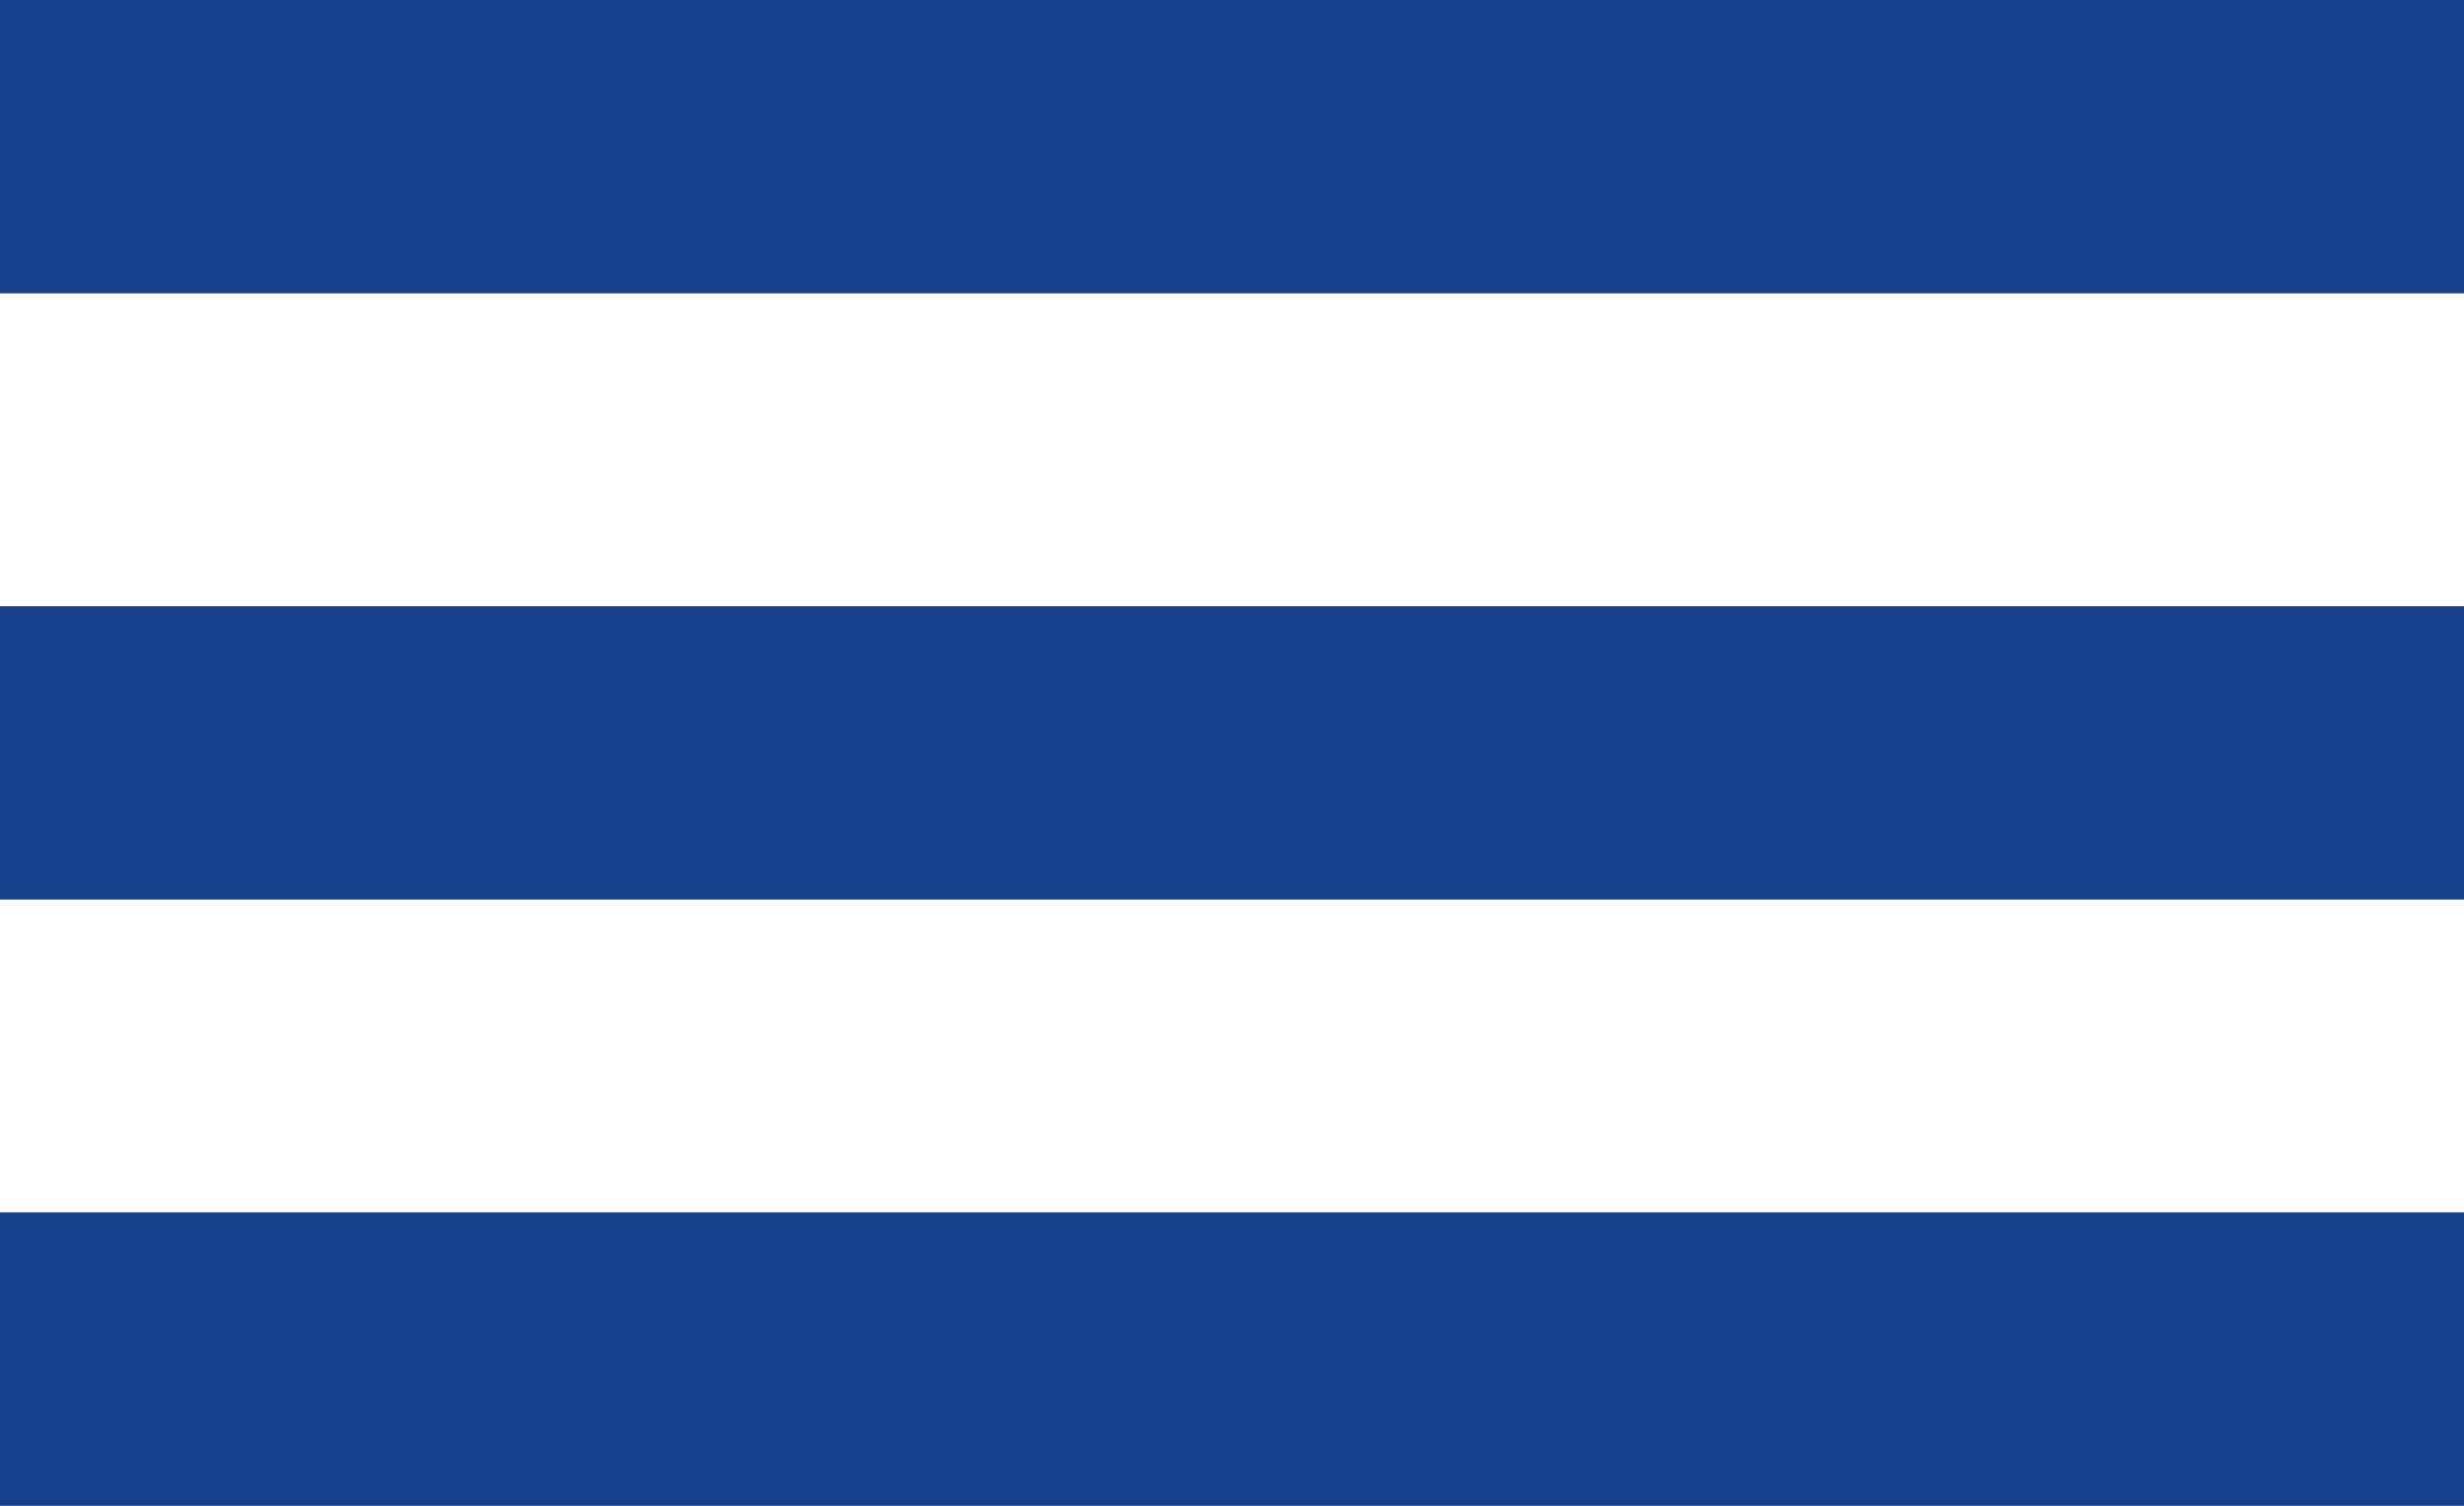
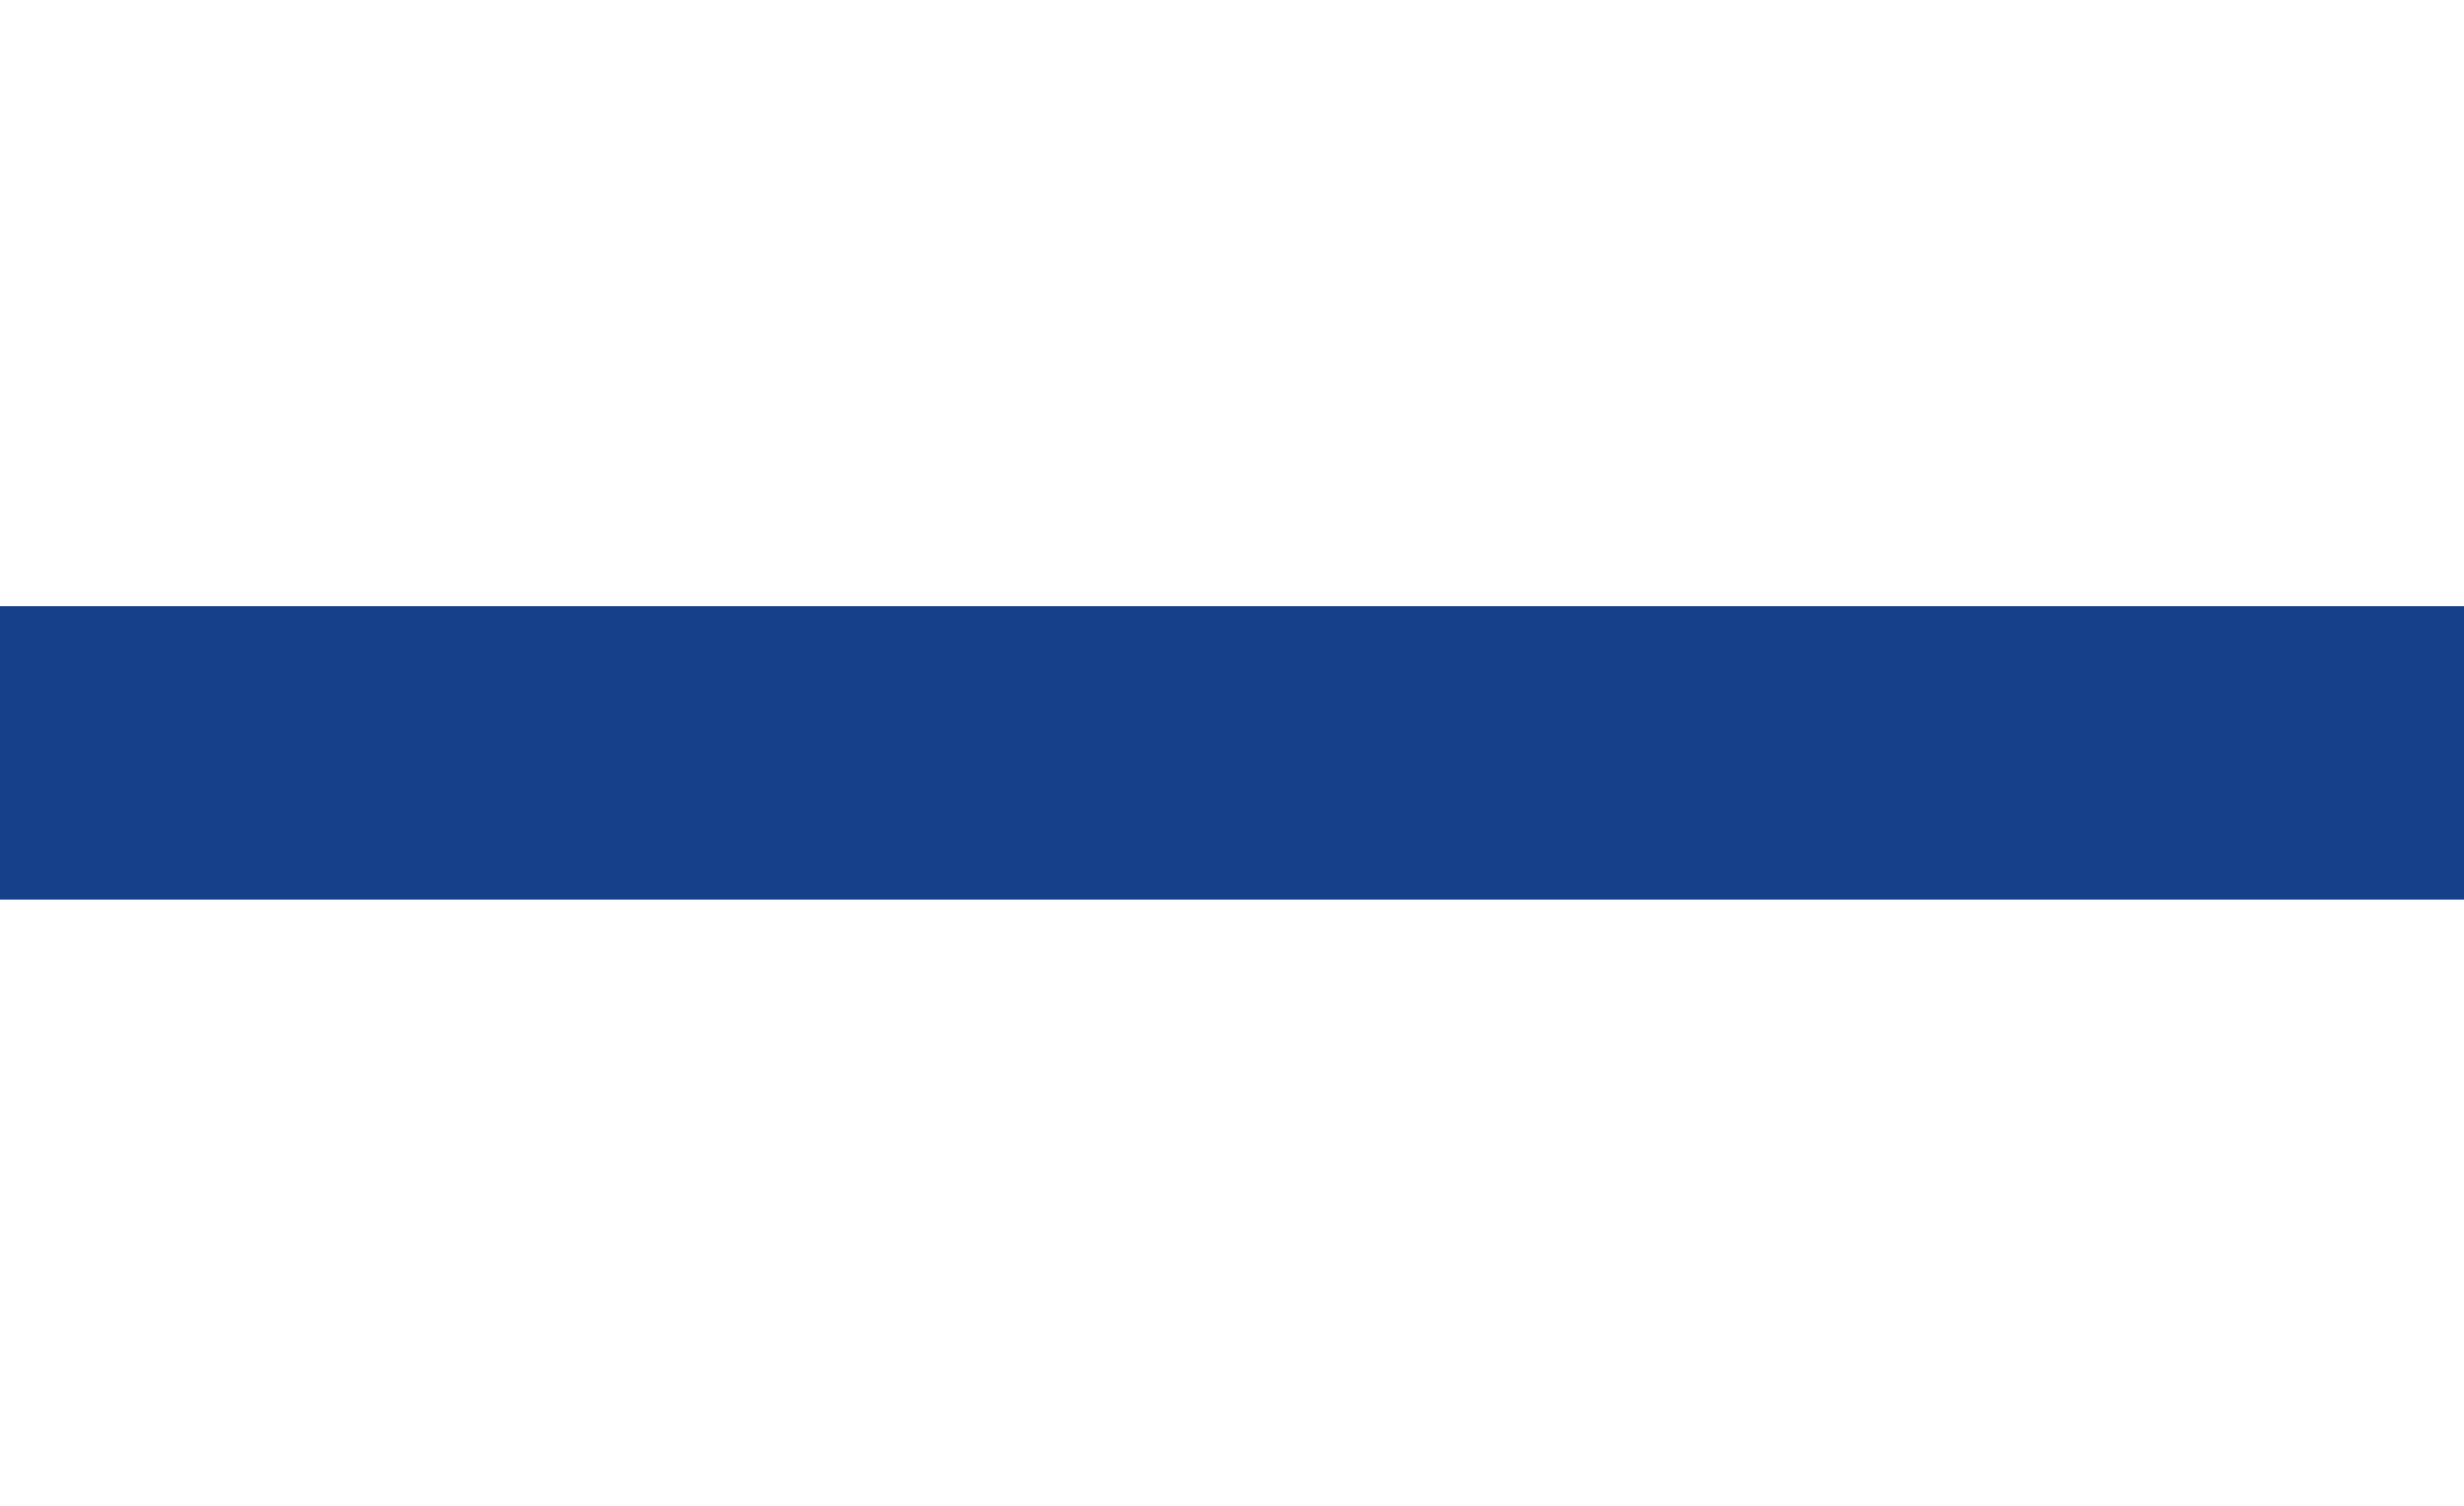
<svg xmlns="http://www.w3.org/2000/svg" width="126" height="77" viewBox="0 0 126 77" fill="none">
  <rect y="31" width="126" height="15" fill="#164089" />
-   <rect width="126" height="15" fill="#164089" />
-   <rect y="62" width="126" height="15" fill="#164089" />
</svg>